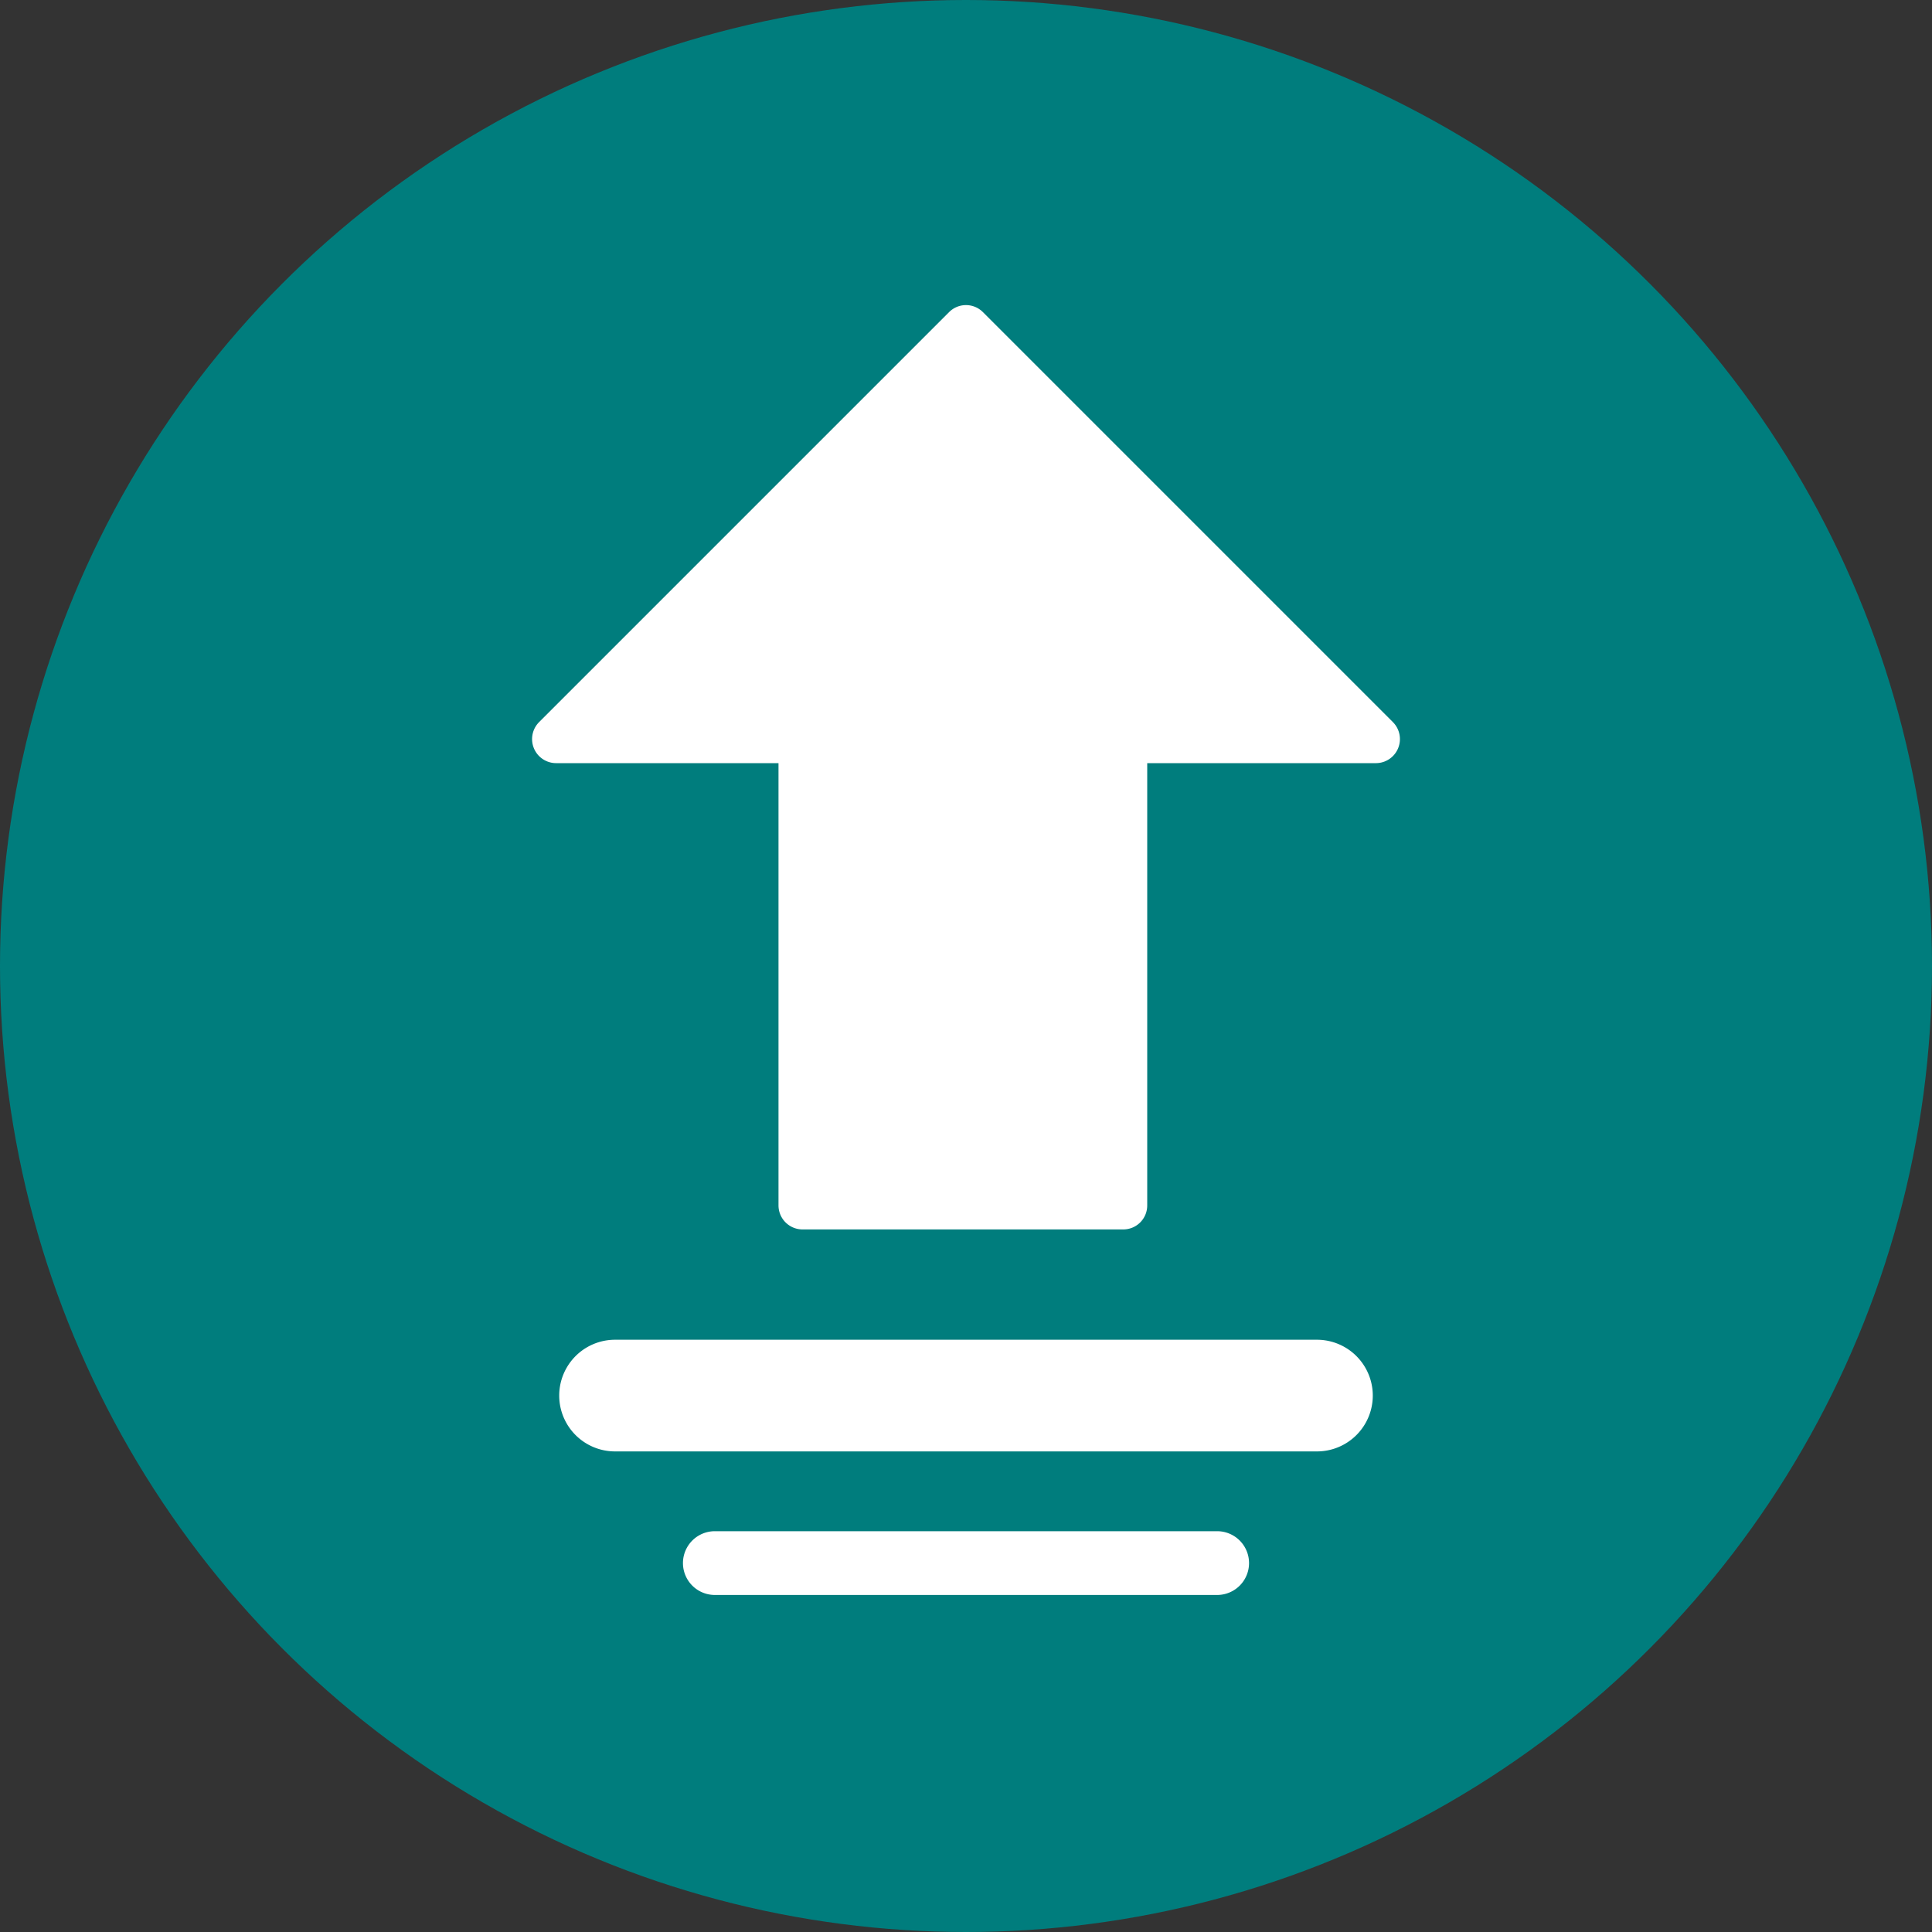
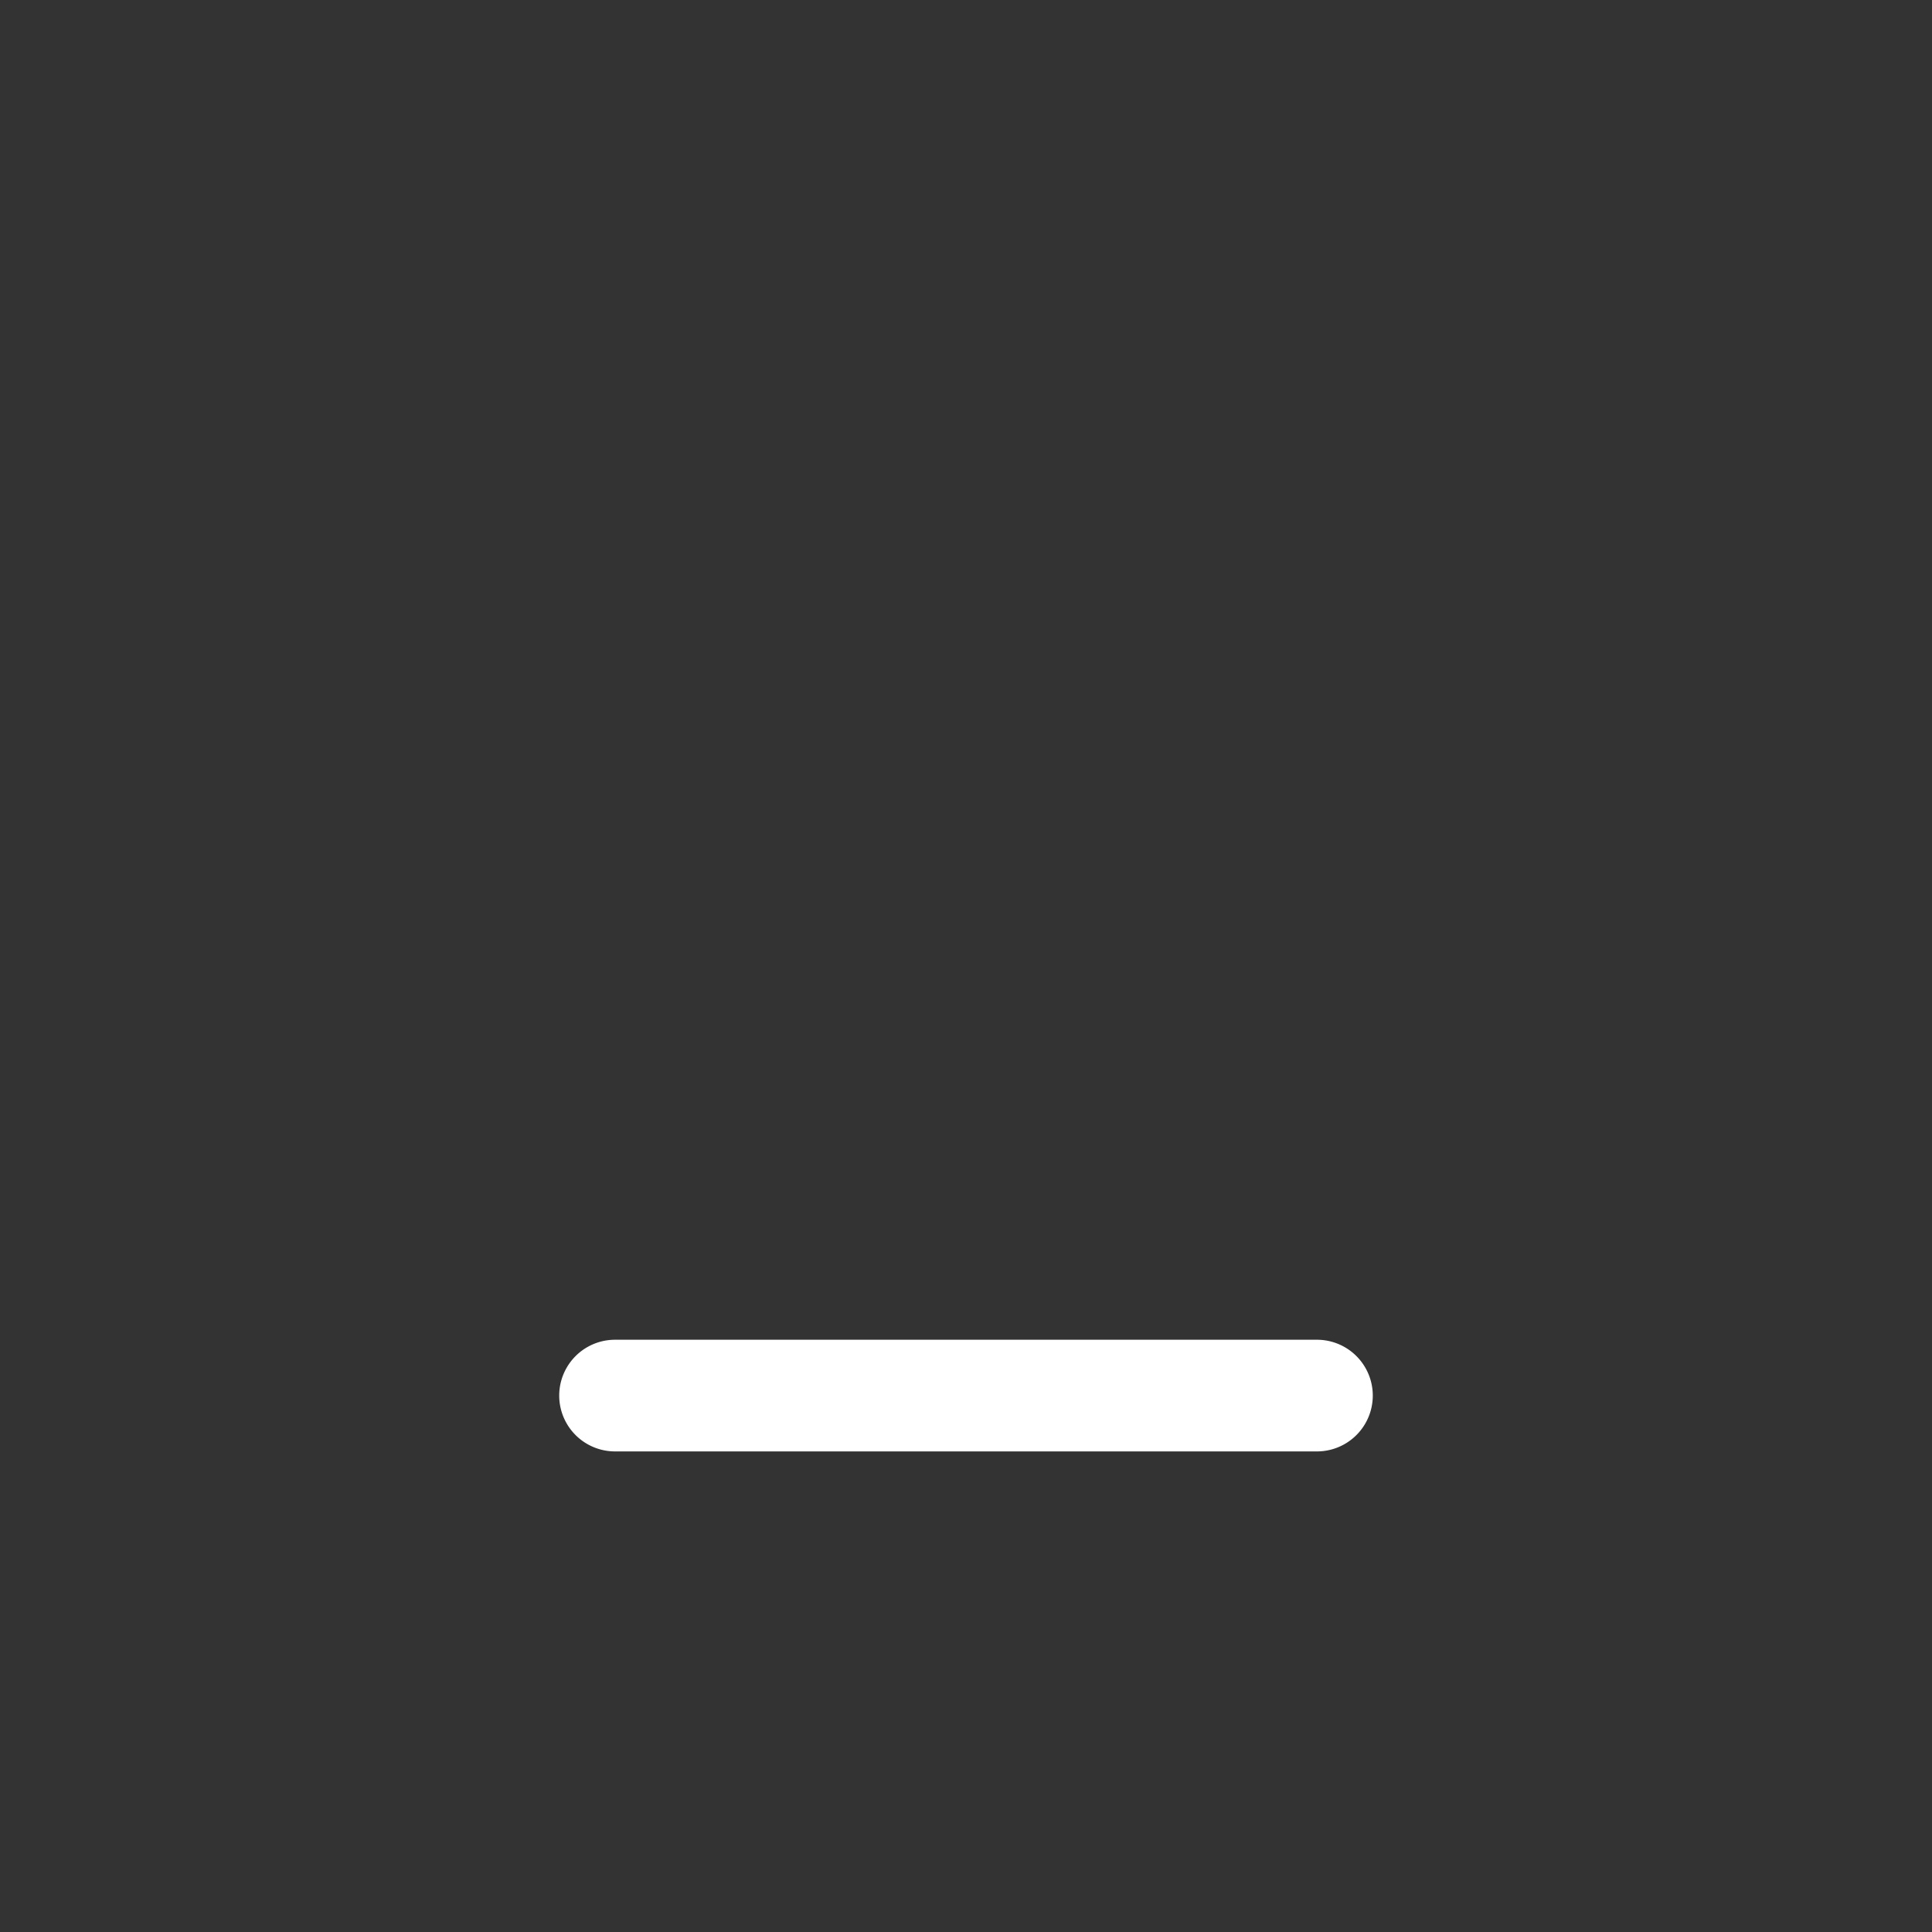
<svg xmlns="http://www.w3.org/2000/svg" viewBox="0 0 200 200">
  <rect x="0" y="0" width="200" height="200" fill="#333333" stroke="none" />
  <defs>
    <style>.cls-1{fill:#007d7d;}.cls-2{fill:#fff;}</style>
  </defs>
  <g id="圖層_2" data-name="圖層 2">
    <g id="圖層_1-2" data-name="圖層 1">
-       <circle class="cls-1" cx="100" cy="100" r="100" />
-       <path class="cls-2" d="M144.17,74.73,101.76,32.32a2.47,2.47,0,0,0-3.52,0L55.83,74.73A2.49,2.49,0,0,0,57.59,79h23v45.78a2.49,2.49,0,0,0,2.5,2.49h33.18a2.48,2.48,0,0,0,2.49-2.49V79h23.61A2.49,2.49,0,0,0,144.17,74.73Z" />
      <path class="cls-2" d="M136.33,150.25H63.67a5.78,5.78,0,0,1,0-11.56h72.66a5.78,5.78,0,0,1,0,11.56Z" />
-       <path class="cls-2" d="M126,165.11H74a3.3,3.3,0,1,1,0-6.6h52a3.3,3.3,0,0,1,0,6.6Z" />
    </g>
  </g>
</svg>